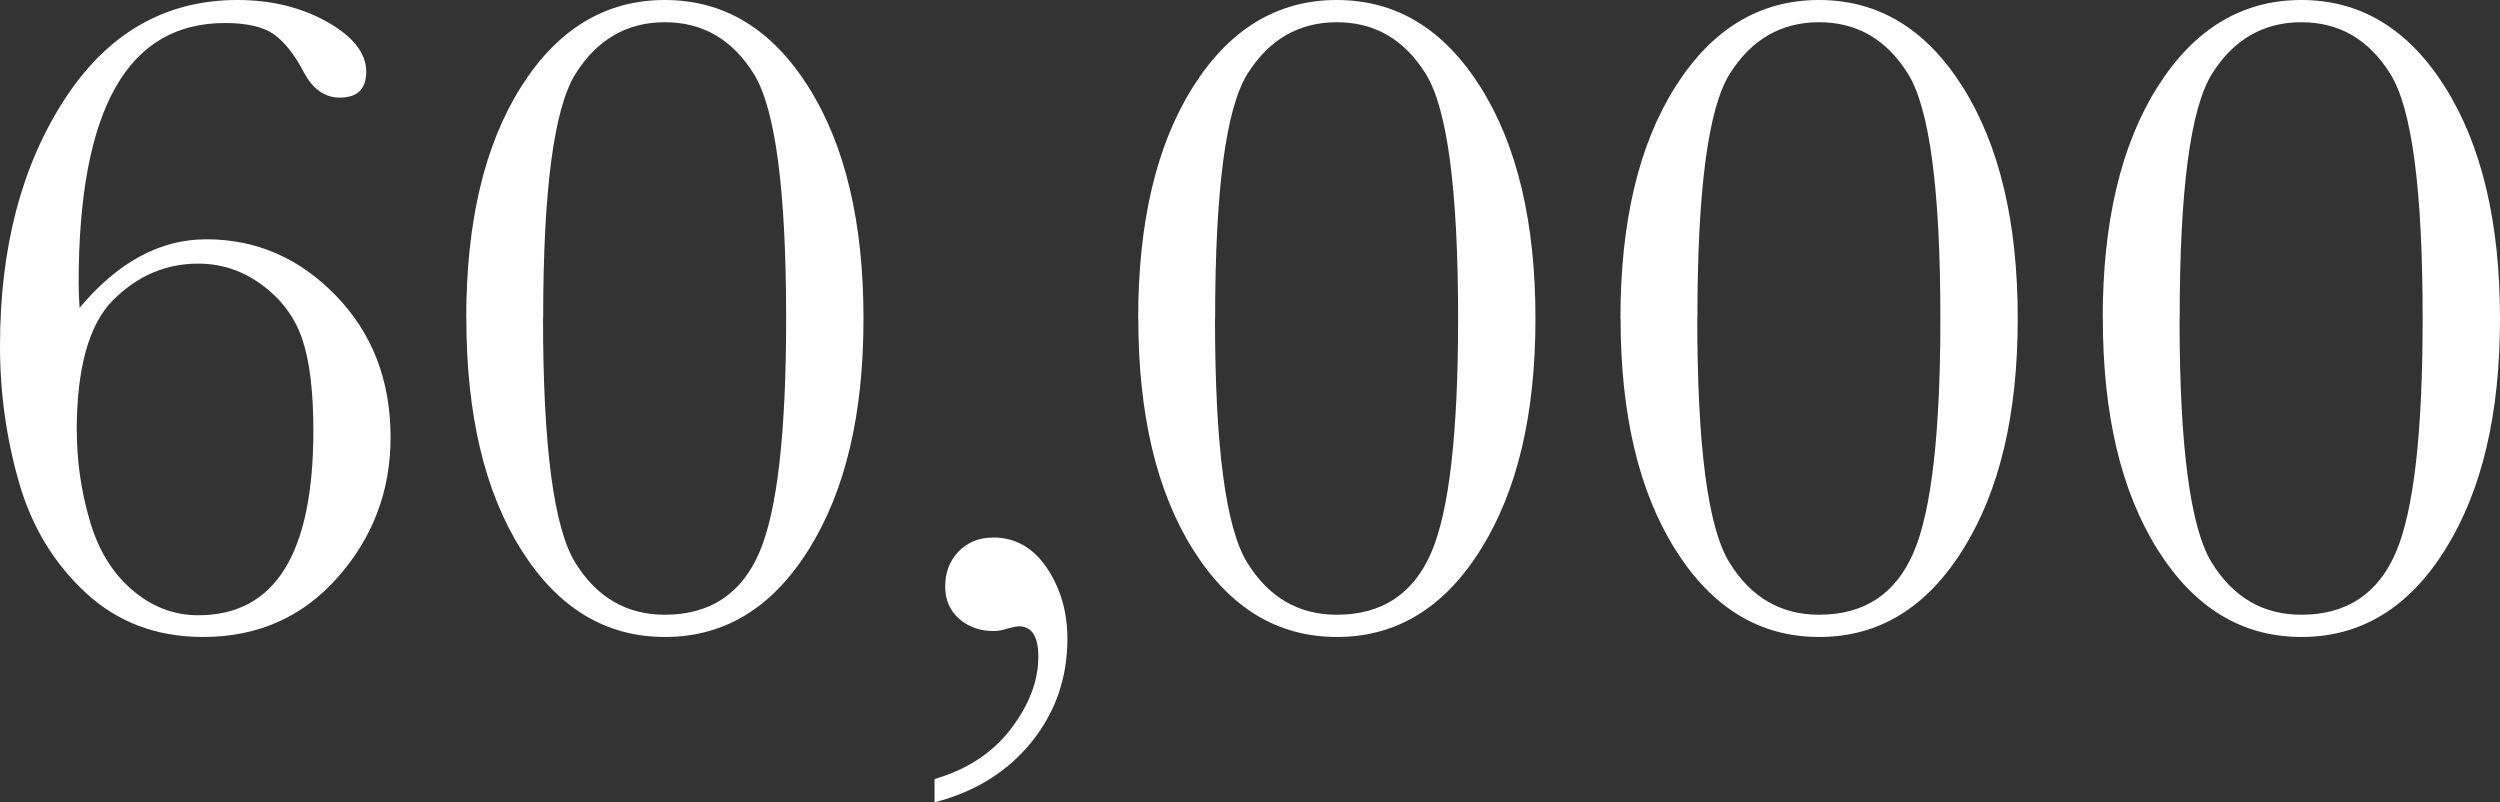
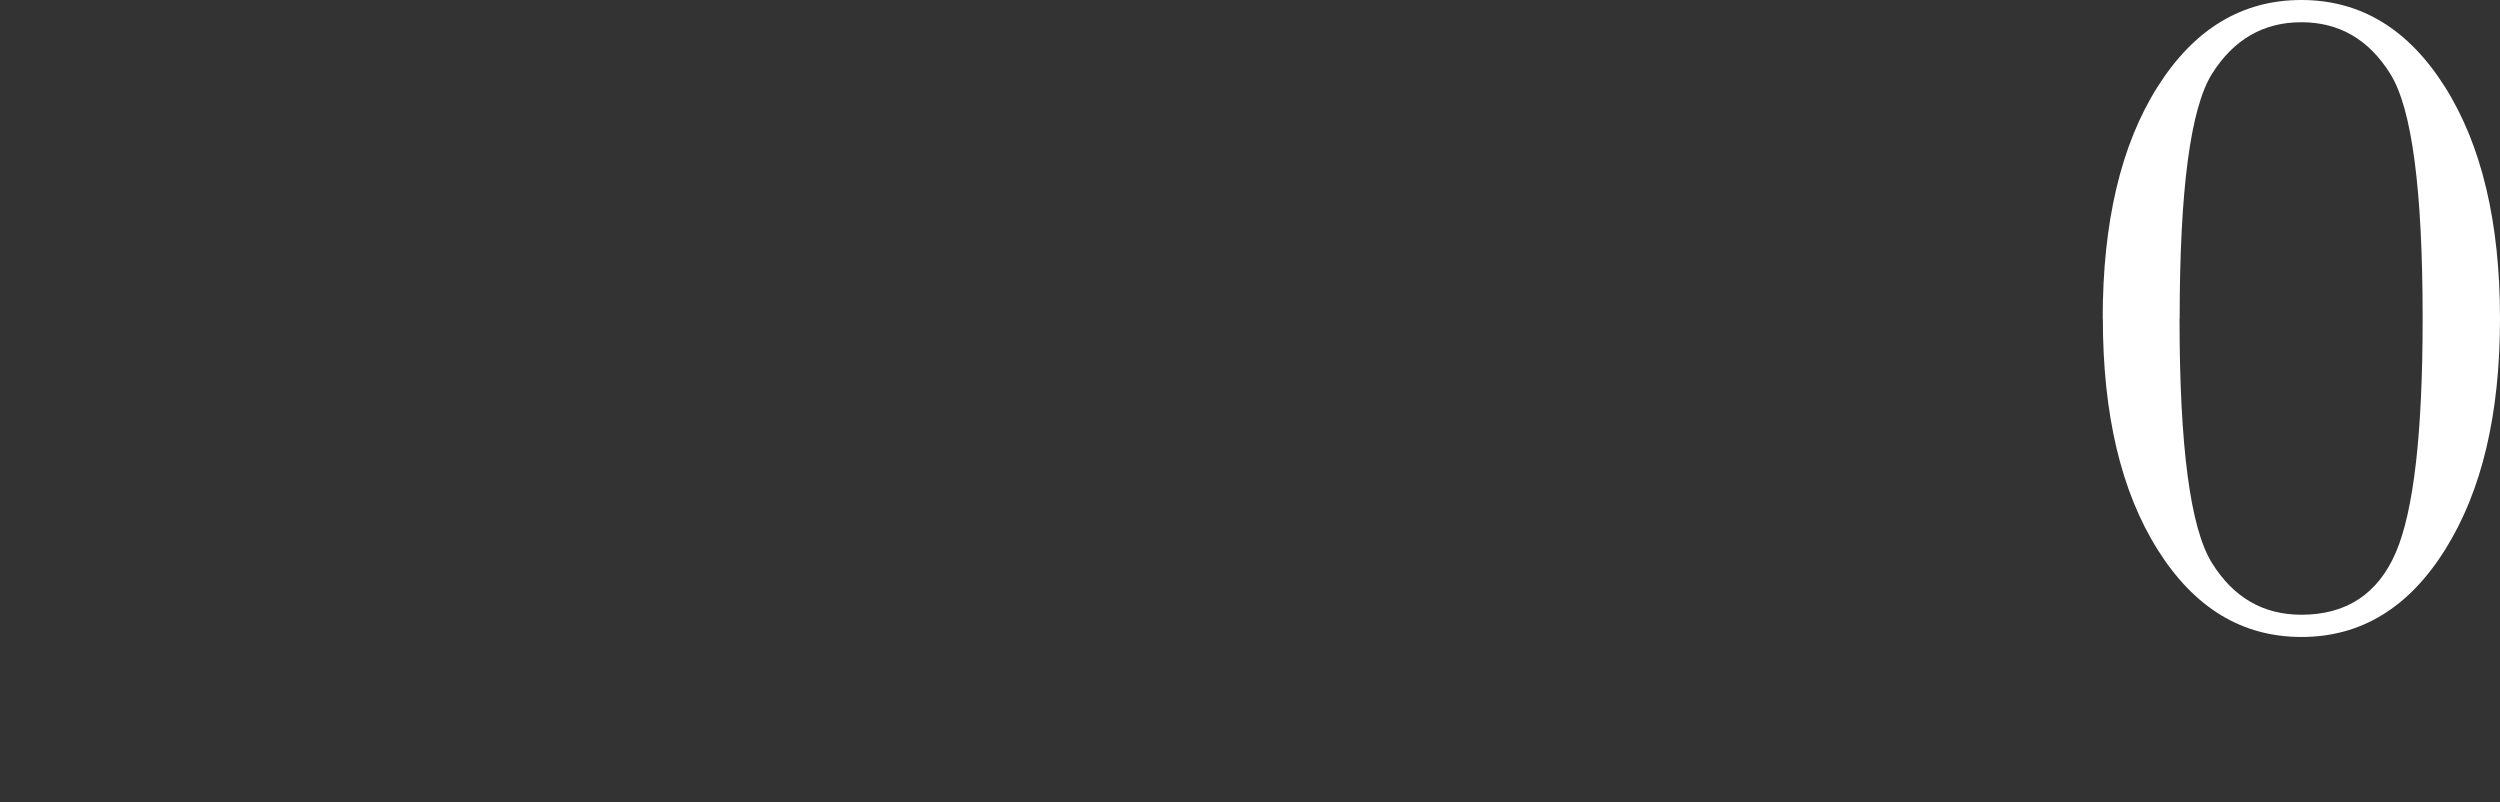
<svg xmlns="http://www.w3.org/2000/svg" id="Layer_2" viewBox="0 0 190.04 60.98">
  <rect x="0" y="0" width="190.04" height="60.98" fill="#333333" stroke="none" />
  <defs>
    <style>.cls-1{fill:#fff;stroke-width:0px;}</style>
  </defs>
  <g id="Layer_1-2">
-     <path class="cls-1" d="m6.05,23.4c1.45-1.74,2.99-3.04,4.59-3.91,1.61-.87,3.29-1.3,5.05-1.3,3.8,0,7.08,1.43,9.85,4.29,2.77,2.86,4.15,6.45,4.15,10.77,0,4.06-1.34,7.6-4.01,10.63-2.67,3.03-6.09,4.54-10.24,4.54-3.52,0-6.49-1.11-8.9-3.34-2.42-2.23-4.11-5.01-5.08-8.36s-1.46-6.82-1.46-10.43c0-7.46,1.64-13.71,4.91-18.74C8.18,2.52,12.56,0,18.05,0c2.58,0,4.86.56,6.83,1.67,1.97,1.11,2.96,2.38,2.96,3.78,0,1.31-.67,1.97-2.01,1.97-1.15,0-2.06-.65-2.74-1.94-.7-1.34-1.47-2.3-2.29-2.89-.82-.56-2.05-.84-3.7-.84-3.71,0-6.49,1.64-8.34,4.93-1.85,3.29-2.78,8.22-2.78,14.81,0,.59.02,1.22.07,1.9Zm-.21,9.36c0,2.28.32,4.53.97,6.77.64,2.24,1.72,4.01,3.22,5.3s3.18,1.94,5.03,1.94c2.93,0,5.12-1.17,6.58-3.52,1.46-2.35,2.18-5.85,2.18-10.52,0-2.96-.28-5.26-.83-6.91-.55-1.65-1.56-3.03-3.03-4.13-1.47-1.1-3.1-1.65-4.91-1.65-2.44,0-4.59.92-6.44,2.76-1.85,1.84-2.78,5.17-2.78,9.98Z" />
-     <path class="cls-1" d="m35.44,24.21c0-7.34,1.39-13.21,4.17-17.61,2.78-4.4,6.42-6.6,10.93-6.6s8.15,2.21,10.93,6.63c2.78,4.42,4.17,10.28,4.17,17.58s-1.38,13.1-4.15,17.54c-2.77,4.45-6.42,6.67-10.94,6.67s-8.15-2.21-10.93-6.63c-2.78-4.42-4.17-10.28-4.17-17.58Zm5.84,0c0,9.74.82,15.92,2.45,18.56,1.63,2.64,3.9,3.96,6.81,3.96,3.42,0,5.82-1.58,7.18-4.73s2.04-9.08,2.04-17.79c0-9.76-.82-15.95-2.45-18.58-1.63-2.63-3.89-3.94-6.77-3.94s-5.15,1.31-6.79,3.92c-1.64,2.62-2.46,8.82-2.46,18.6Z" />
-     <path class="cls-1" d="m71.04,60.98v-1.76c2.49-.73,4.42-2,5.81-3.82,1.38-1.82,2.08-3.64,2.08-5.47,0-1.55-.49-2.32-1.48-2.32-.19,0-.49.06-.91.18-.35.12-.68.18-.99.18-1.05,0-1.93-.31-2.64-.93-.7-.62-1.06-1.44-1.06-2.45,0-1.08.34-1.97,1.02-2.67.68-.7,1.56-1.06,2.64-1.06,1.67,0,3.02.77,4.06,2.3,1.04,1.54,1.57,3.34,1.57,5.4,0,2.98-.91,5.59-2.73,7.85-1.82,2.25-4.28,3.78-7.37,4.58Z" />
-     <path class="cls-1" d="m86.52,24.21c0-7.34,1.39-13.21,4.17-17.61,2.78-4.4,6.42-6.6,10.93-6.6s8.15,2.21,10.93,6.63c2.78,4.42,4.17,10.28,4.17,17.58s-1.38,13.1-4.15,17.54c-2.77,4.45-6.42,6.67-10.94,6.67s-8.15-2.21-10.93-6.63c-2.78-4.42-4.17-10.28-4.17-17.58Zm5.84,0c0,9.74.82,15.92,2.45,18.56,1.63,2.64,3.9,3.96,6.81,3.96,3.42,0,5.82-1.58,7.18-4.73s2.04-9.08,2.04-17.79c0-9.76-.82-15.95-2.45-18.58-1.63-2.63-3.89-3.94-6.77-3.94s-5.15,1.31-6.79,3.92c-1.64,2.62-2.46,8.82-2.46,18.6Z" />
-     <path class="cls-1" d="m123.18,24.21c0-7.34,1.39-13.21,4.17-17.61s6.42-6.6,10.93-6.6,8.15,2.21,10.93,6.63,4.17,10.28,4.17,17.58-1.38,13.1-4.15,17.54c-2.77,4.45-6.42,6.67-10.94,6.67s-8.15-2.21-10.93-6.63-4.17-10.28-4.17-17.58Zm5.84,0c0,9.74.81,15.92,2.45,18.56,1.63,2.64,3.9,3.96,6.81,3.96,3.43,0,5.82-1.58,7.18-4.73,1.36-3.16,2.04-9.08,2.04-17.79,0-9.76-.82-15.95-2.45-18.58-1.63-2.63-3.89-3.94-6.77-3.94s-5.15,1.31-6.79,3.92c-1.64,2.62-2.46,8.82-2.46,18.6Z" />
    <path class="cls-1" d="m159.84,24.21c0-7.34,1.39-13.21,4.17-17.61s6.42-6.6,10.93-6.6,8.15,2.21,10.93,6.63,4.17,10.28,4.17,17.58-1.38,13.1-4.15,17.54c-2.77,4.45-6.42,6.67-10.94,6.67s-8.15-2.21-10.93-6.63-4.17-10.28-4.17-17.58Zm5.84,0c0,9.74.82,15.92,2.45,18.56,1.63,2.64,3.9,3.96,6.81,3.96,3.42,0,5.82-1.58,7.18-4.73,1.36-3.16,2.04-9.08,2.04-17.79,0-9.76-.81-15.95-2.45-18.58-1.63-2.63-3.89-3.94-6.77-3.94s-5.15,1.31-6.79,3.92c-1.64,2.62-2.46,8.82-2.46,18.6Z" />
  </g>
</svg>